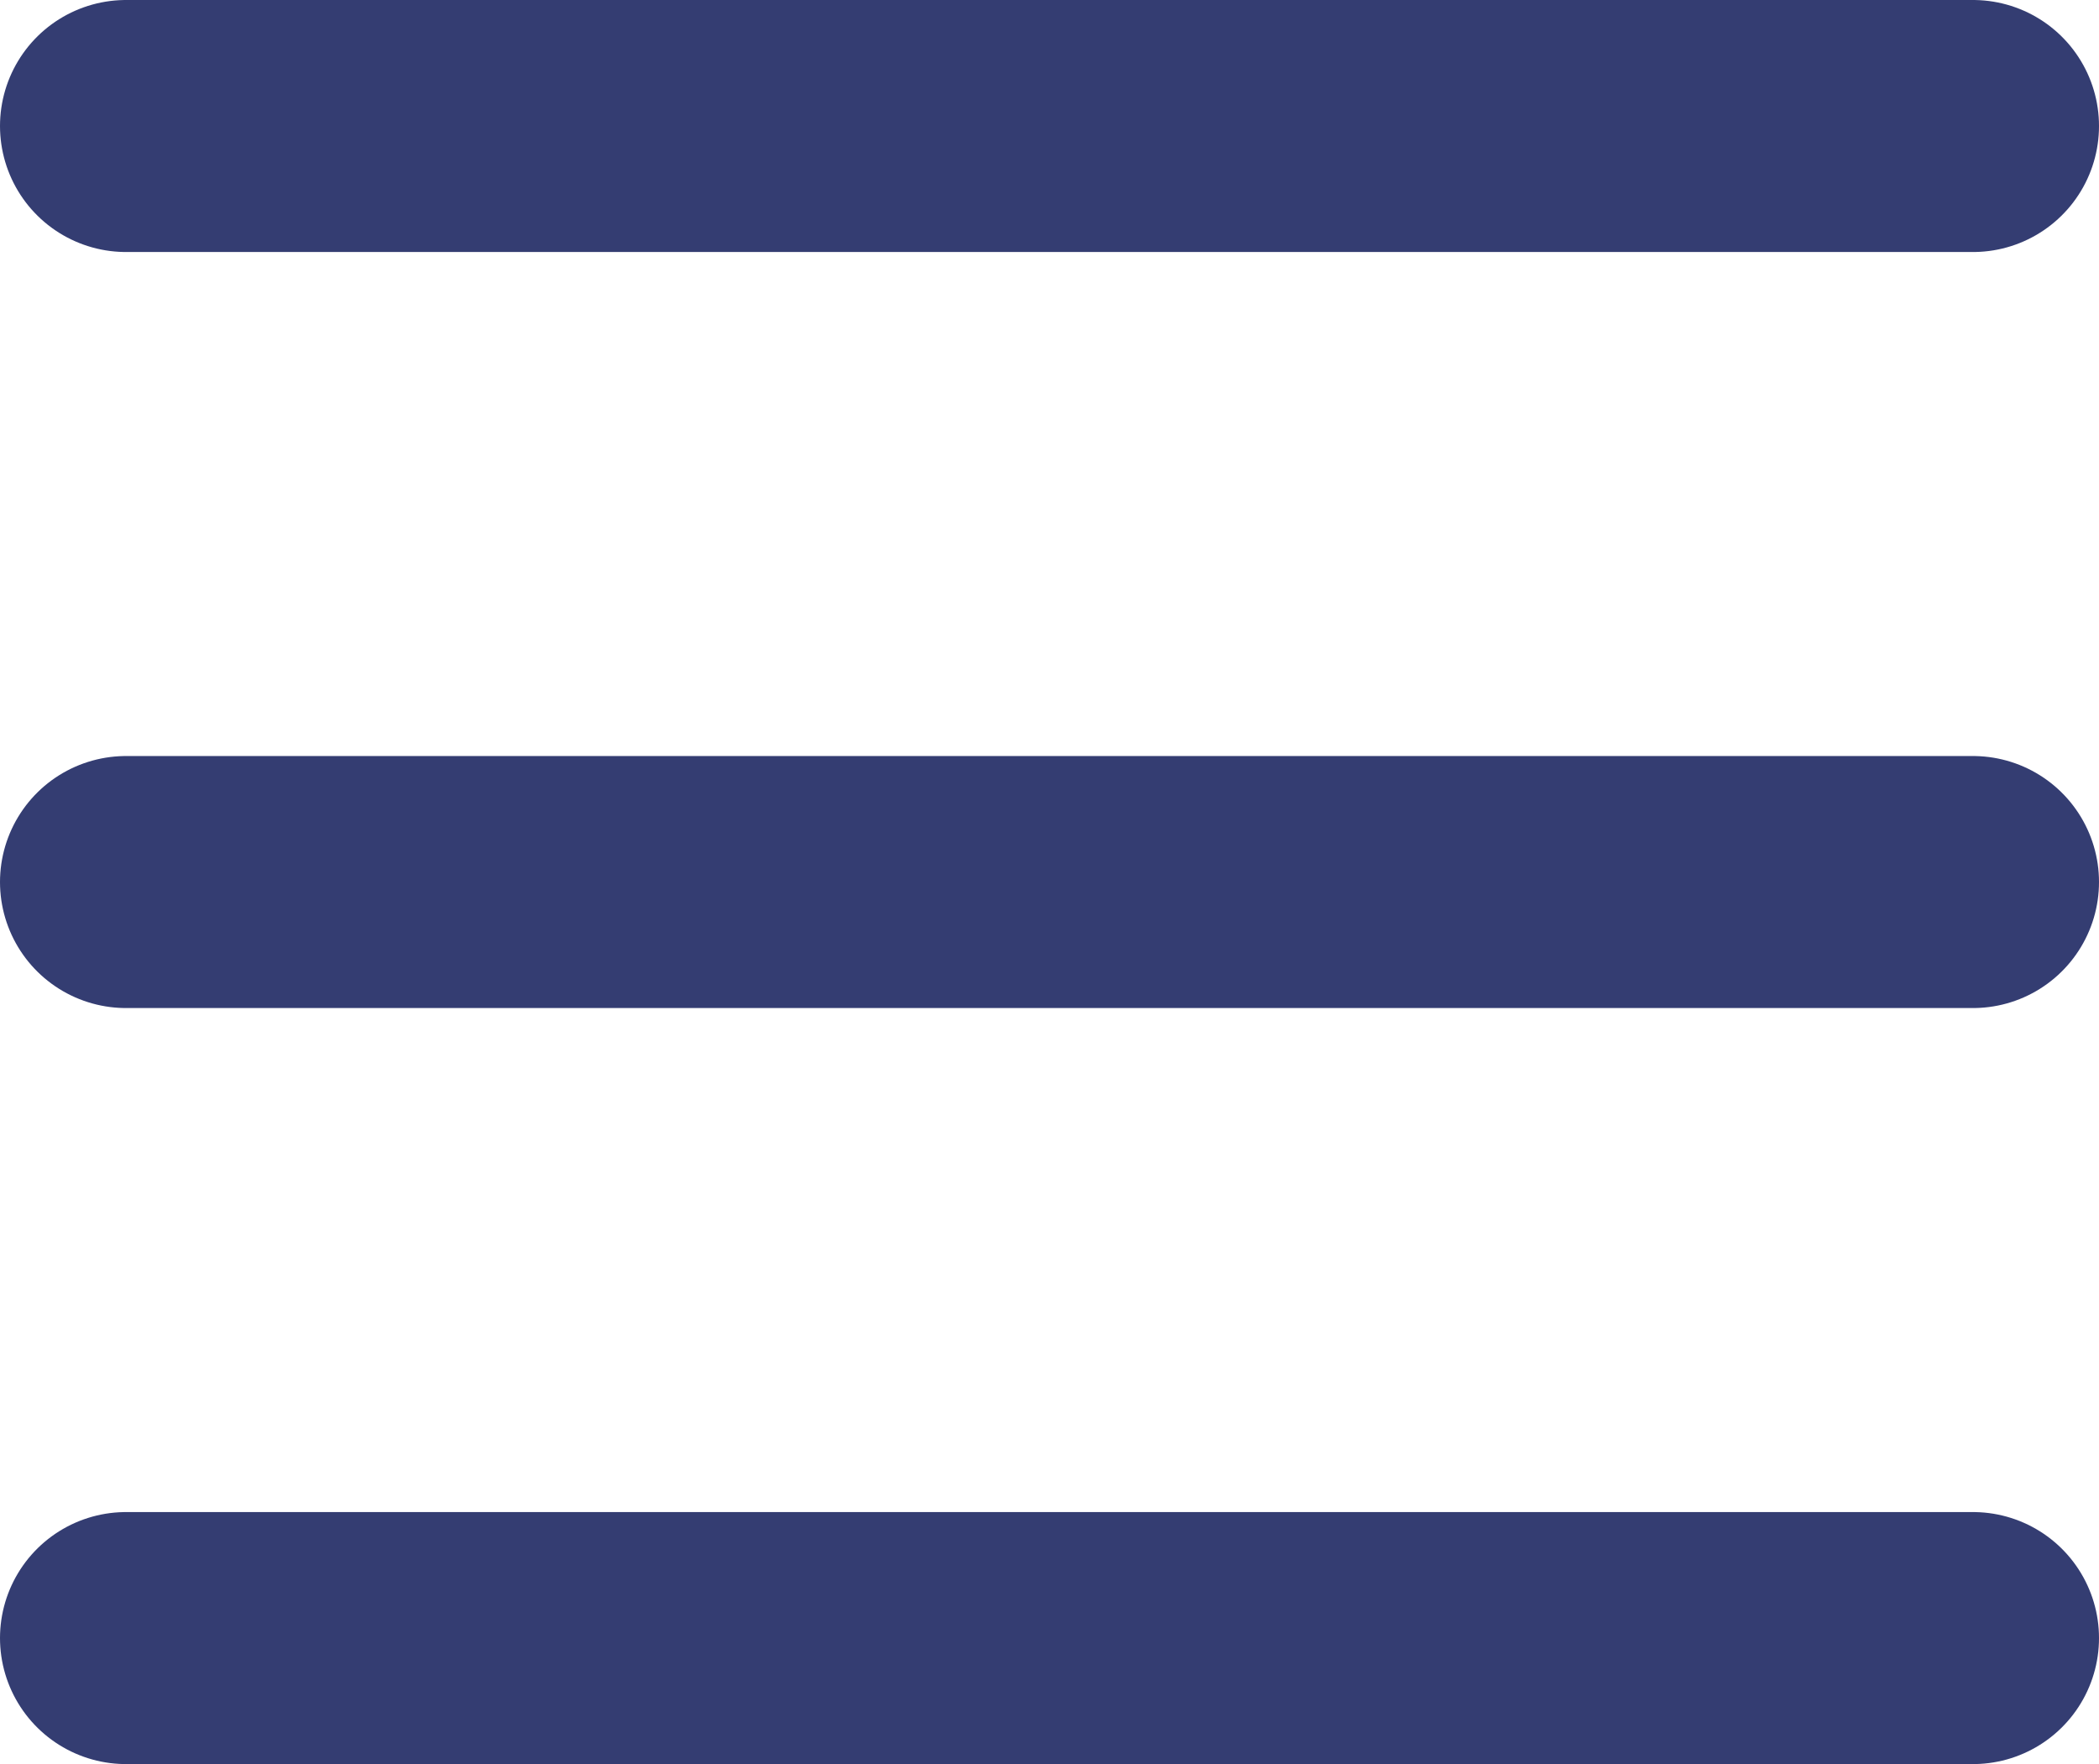
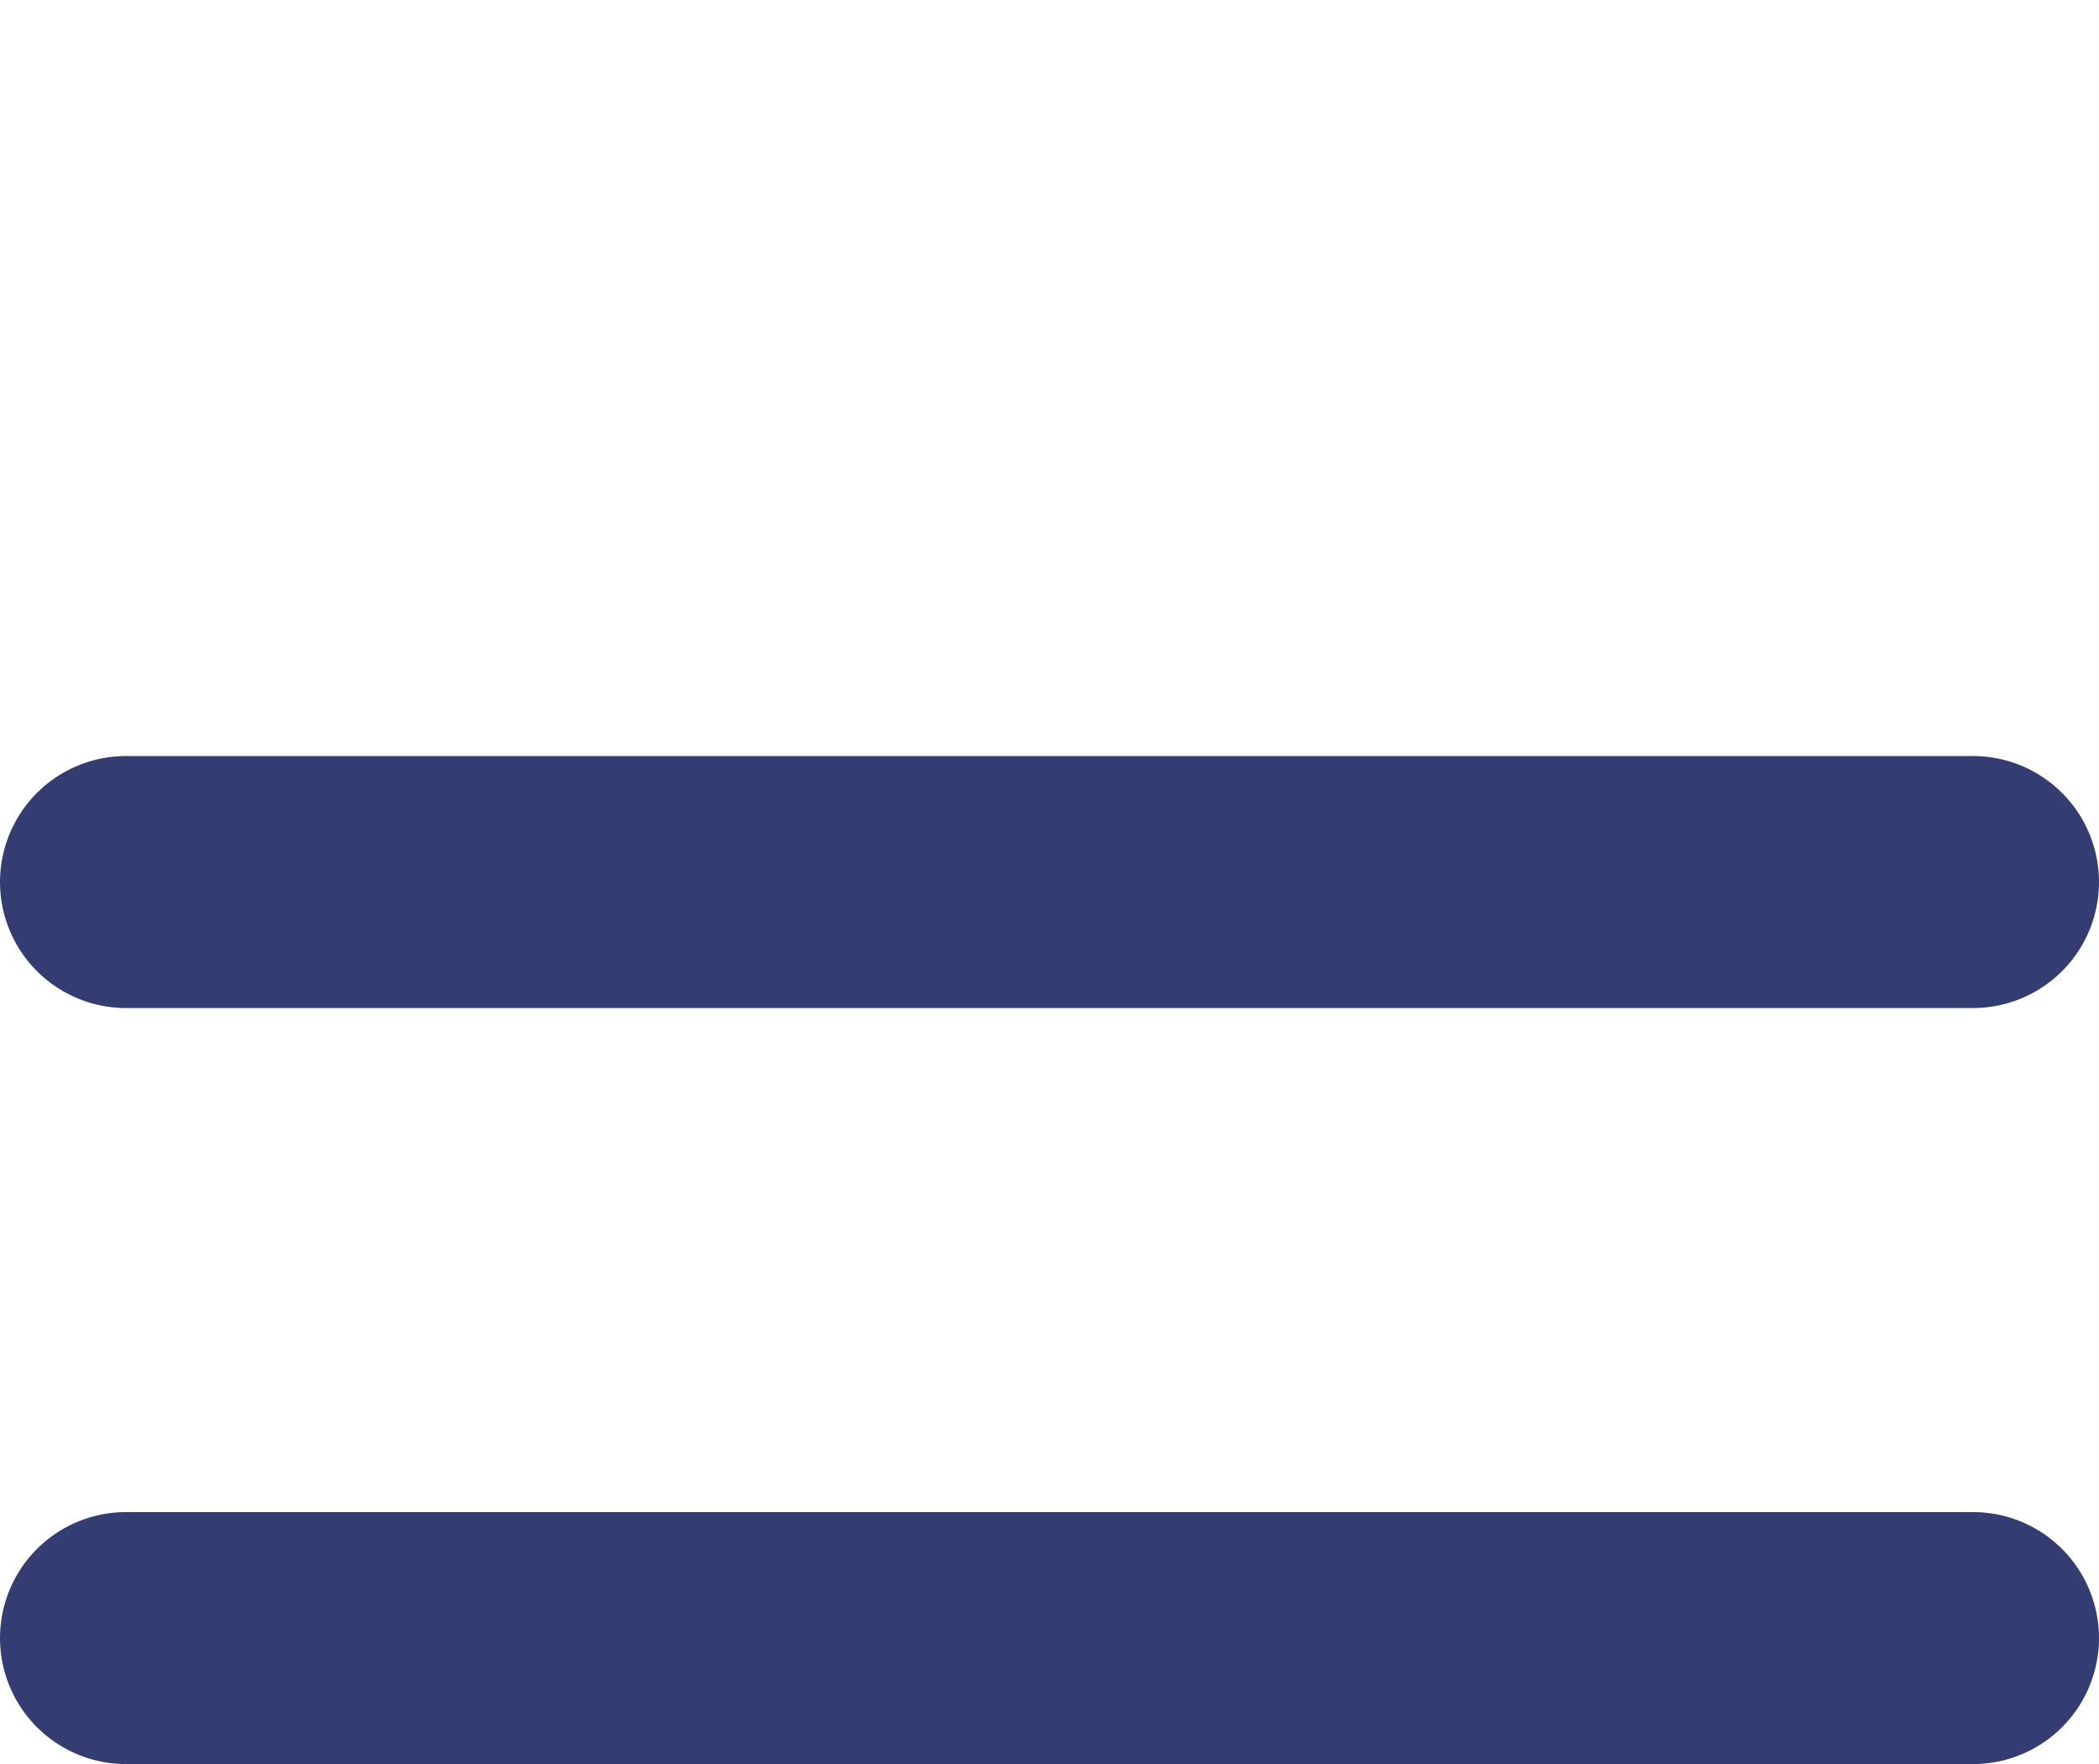
<svg xmlns="http://www.w3.org/2000/svg" width="33.316" height="28" viewBox="0 0 33.316 28">
  <defs>
    <style>.a{fill:none;stroke:#343d72;stroke-linecap:round;stroke-width:4px;}</style>
  </defs>
  <g transform="translate(-316.5 -66.5)">
-     <line class="a" x2="29.316" transform="translate(318.5 68.5)" />
    <line class="a" x2="29.316" transform="translate(318.5 80.5)" />
    <line class="a" x2="29.316" transform="translate(318.5 92.5)" />
  </g>
</svg>